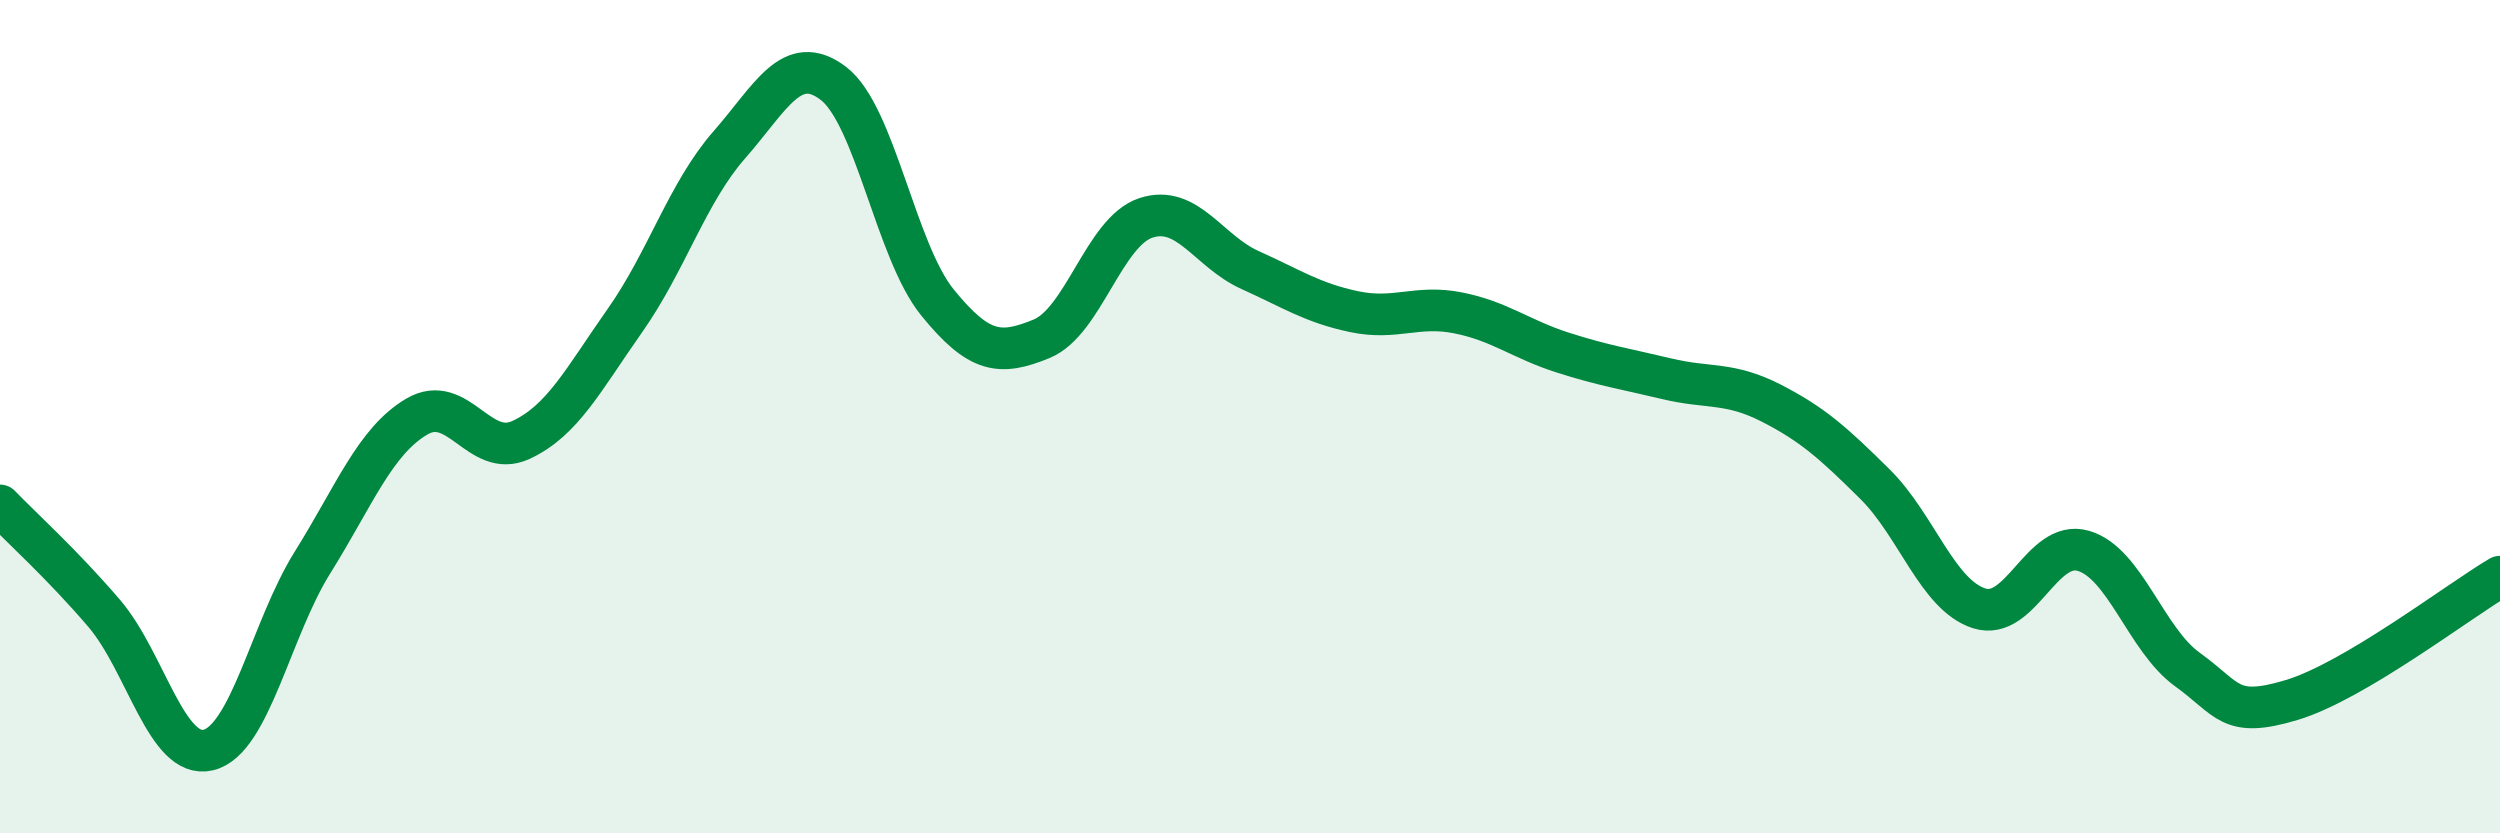
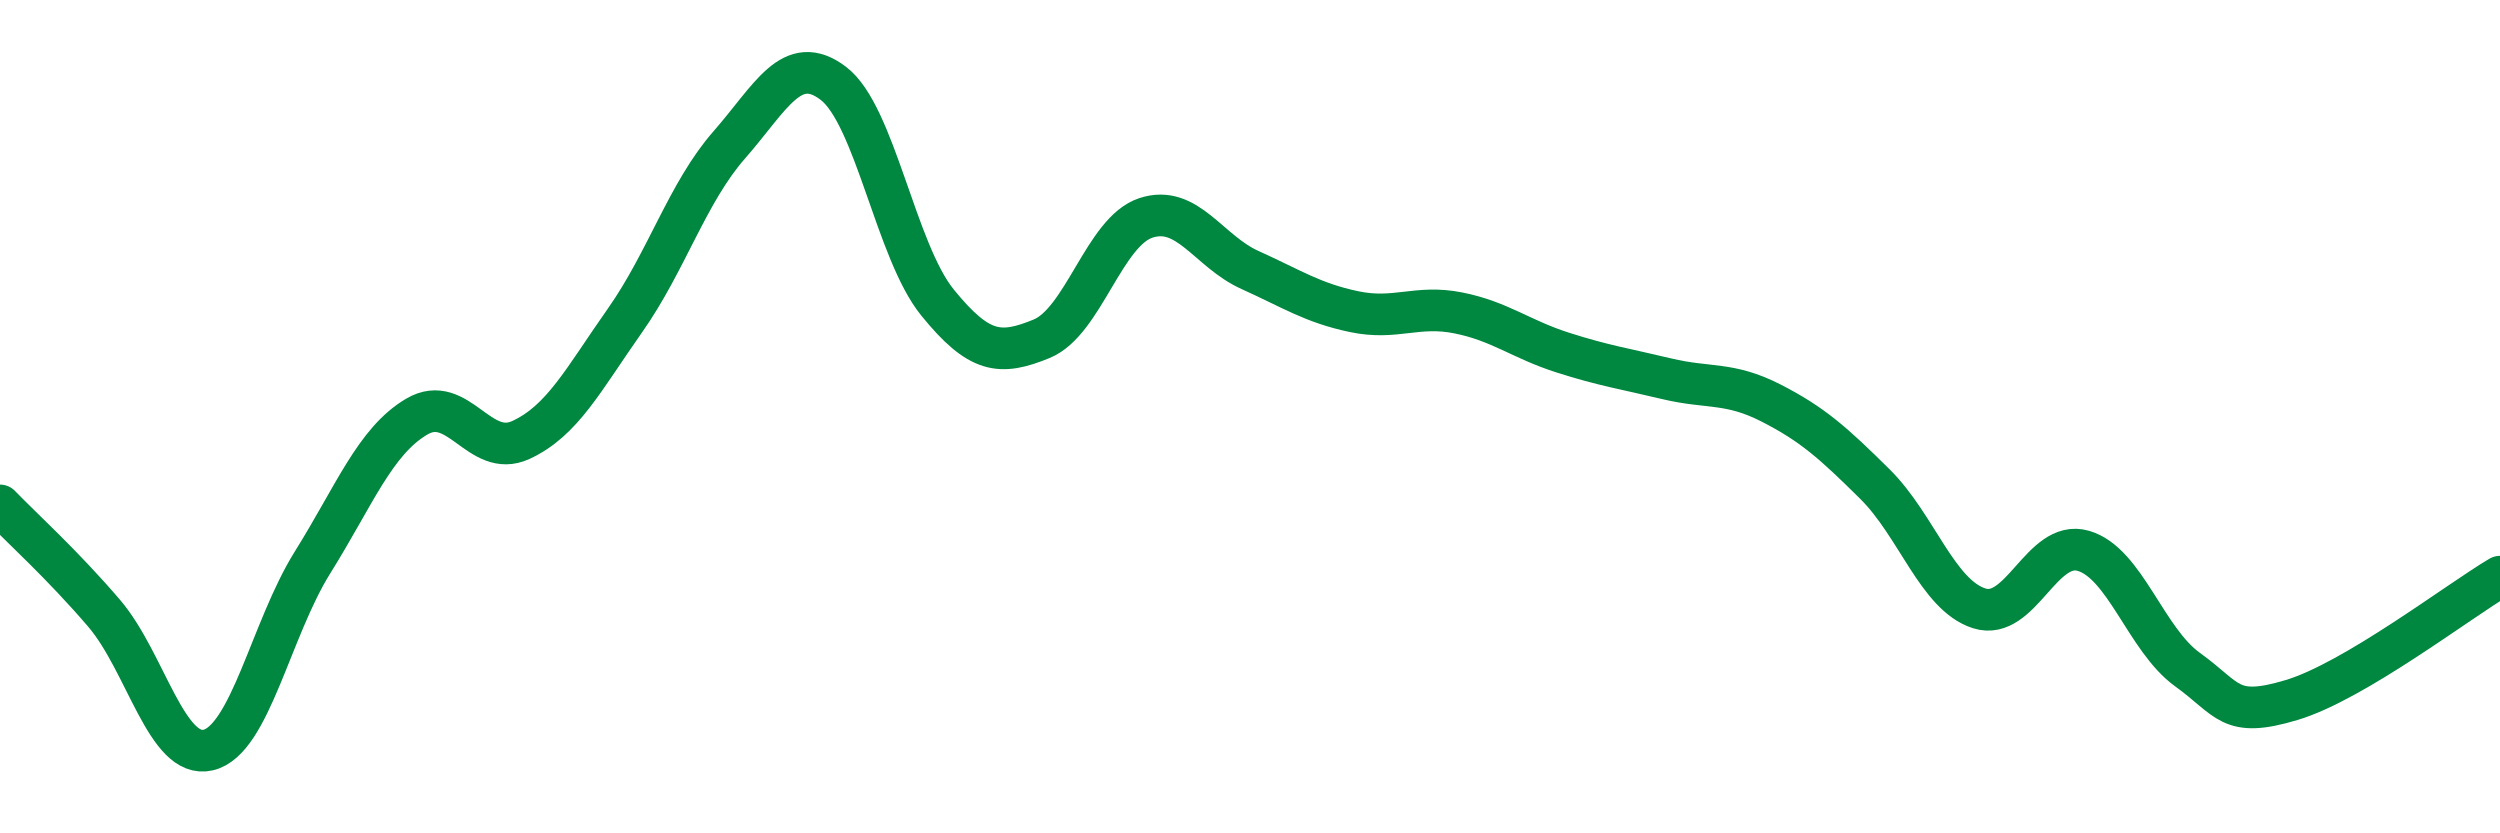
<svg xmlns="http://www.w3.org/2000/svg" width="60" height="20" viewBox="0 0 60 20">
-   <path d="M 0,12.13 C 0.5,12.65 1.5,13.55 2.5,14.72 C 3.5,15.89 4,18.24 5,18 C 6,17.76 6.5,15.1 7.5,13.5 C 8.5,11.9 9,10.59 10,10 C 11,9.41 11.5,11.02 12.5,10.56 C 13.5,10.1 14,9.11 15,7.69 C 16,6.27 16.5,4.62 17.5,3.48 C 18.5,2.34 19,1.24 20,2 C 21,2.76 21.5,6.03 22.5,7.26 C 23.5,8.49 24,8.54 25,8.13 C 26,7.72 26.5,5.56 27.5,5.23 C 28.5,4.9 29,6.03 30,6.48 C 31,6.93 31.5,7.27 32.5,7.48 C 33.5,7.69 34,7.31 35,7.51 C 36,7.71 36.5,8.14 37.5,8.46 C 38.5,8.78 39,8.85 40,9.09 C 41,9.33 41.5,9.16 42.5,9.67 C 43.5,10.18 44,10.63 45,11.62 C 46,12.61 46.5,14.28 47.5,14.6 C 48.5,14.92 49,12.93 50,13.22 C 51,13.51 51.5,15.35 52.5,16.07 C 53.5,16.79 53.5,17.25 55,16.8 C 56.5,16.35 59,14.43 60,13.84L60 20L0 20Z" fill="#008740" opacity="0.1" stroke-linecap="round" stroke-linejoin="round" />
  <path d="M 0,12.13 C 0.5,12.65 1.5,13.55 2.5,14.72 C 3.5,15.89 4,18.24 5,18 C 6,17.76 6.5,15.1 7.5,13.5 C 8.5,11.9 9,10.59 10,10 C 11,9.41 11.5,11.02 12.5,10.56 C 13.5,10.1 14,9.11 15,7.69 C 16,6.27 16.5,4.62 17.5,3.48 C 18.5,2.34 19,1.24 20,2 C 21,2.76 21.5,6.03 22.5,7.26 C 23.5,8.49 24,8.54 25,8.13 C 26,7.72 26.5,5.56 27.5,5.23 C 28.5,4.9 29,6.03 30,6.48 C 31,6.93 31.5,7.27 32.5,7.48 C 33.5,7.69 34,7.31 35,7.51 C 36,7.71 36.5,8.14 37.5,8.46 C 38.5,8.78 39,8.85 40,9.09 C 41,9.33 41.5,9.16 42.5,9.67 C 43.5,10.18 44,10.63 45,11.62 C 46,12.61 46.5,14.28 47.5,14.6 C 48.5,14.92 49,12.93 50,13.22 C 51,13.51 51.5,15.35 52.5,16.07 C 53.5,16.79 53.5,17.25 55,16.8 C 56.5,16.35 59,14.43 60,13.84" stroke="#008740" stroke-width="1" fill="none" stroke-linecap="round" stroke-linejoin="round" />
</svg>